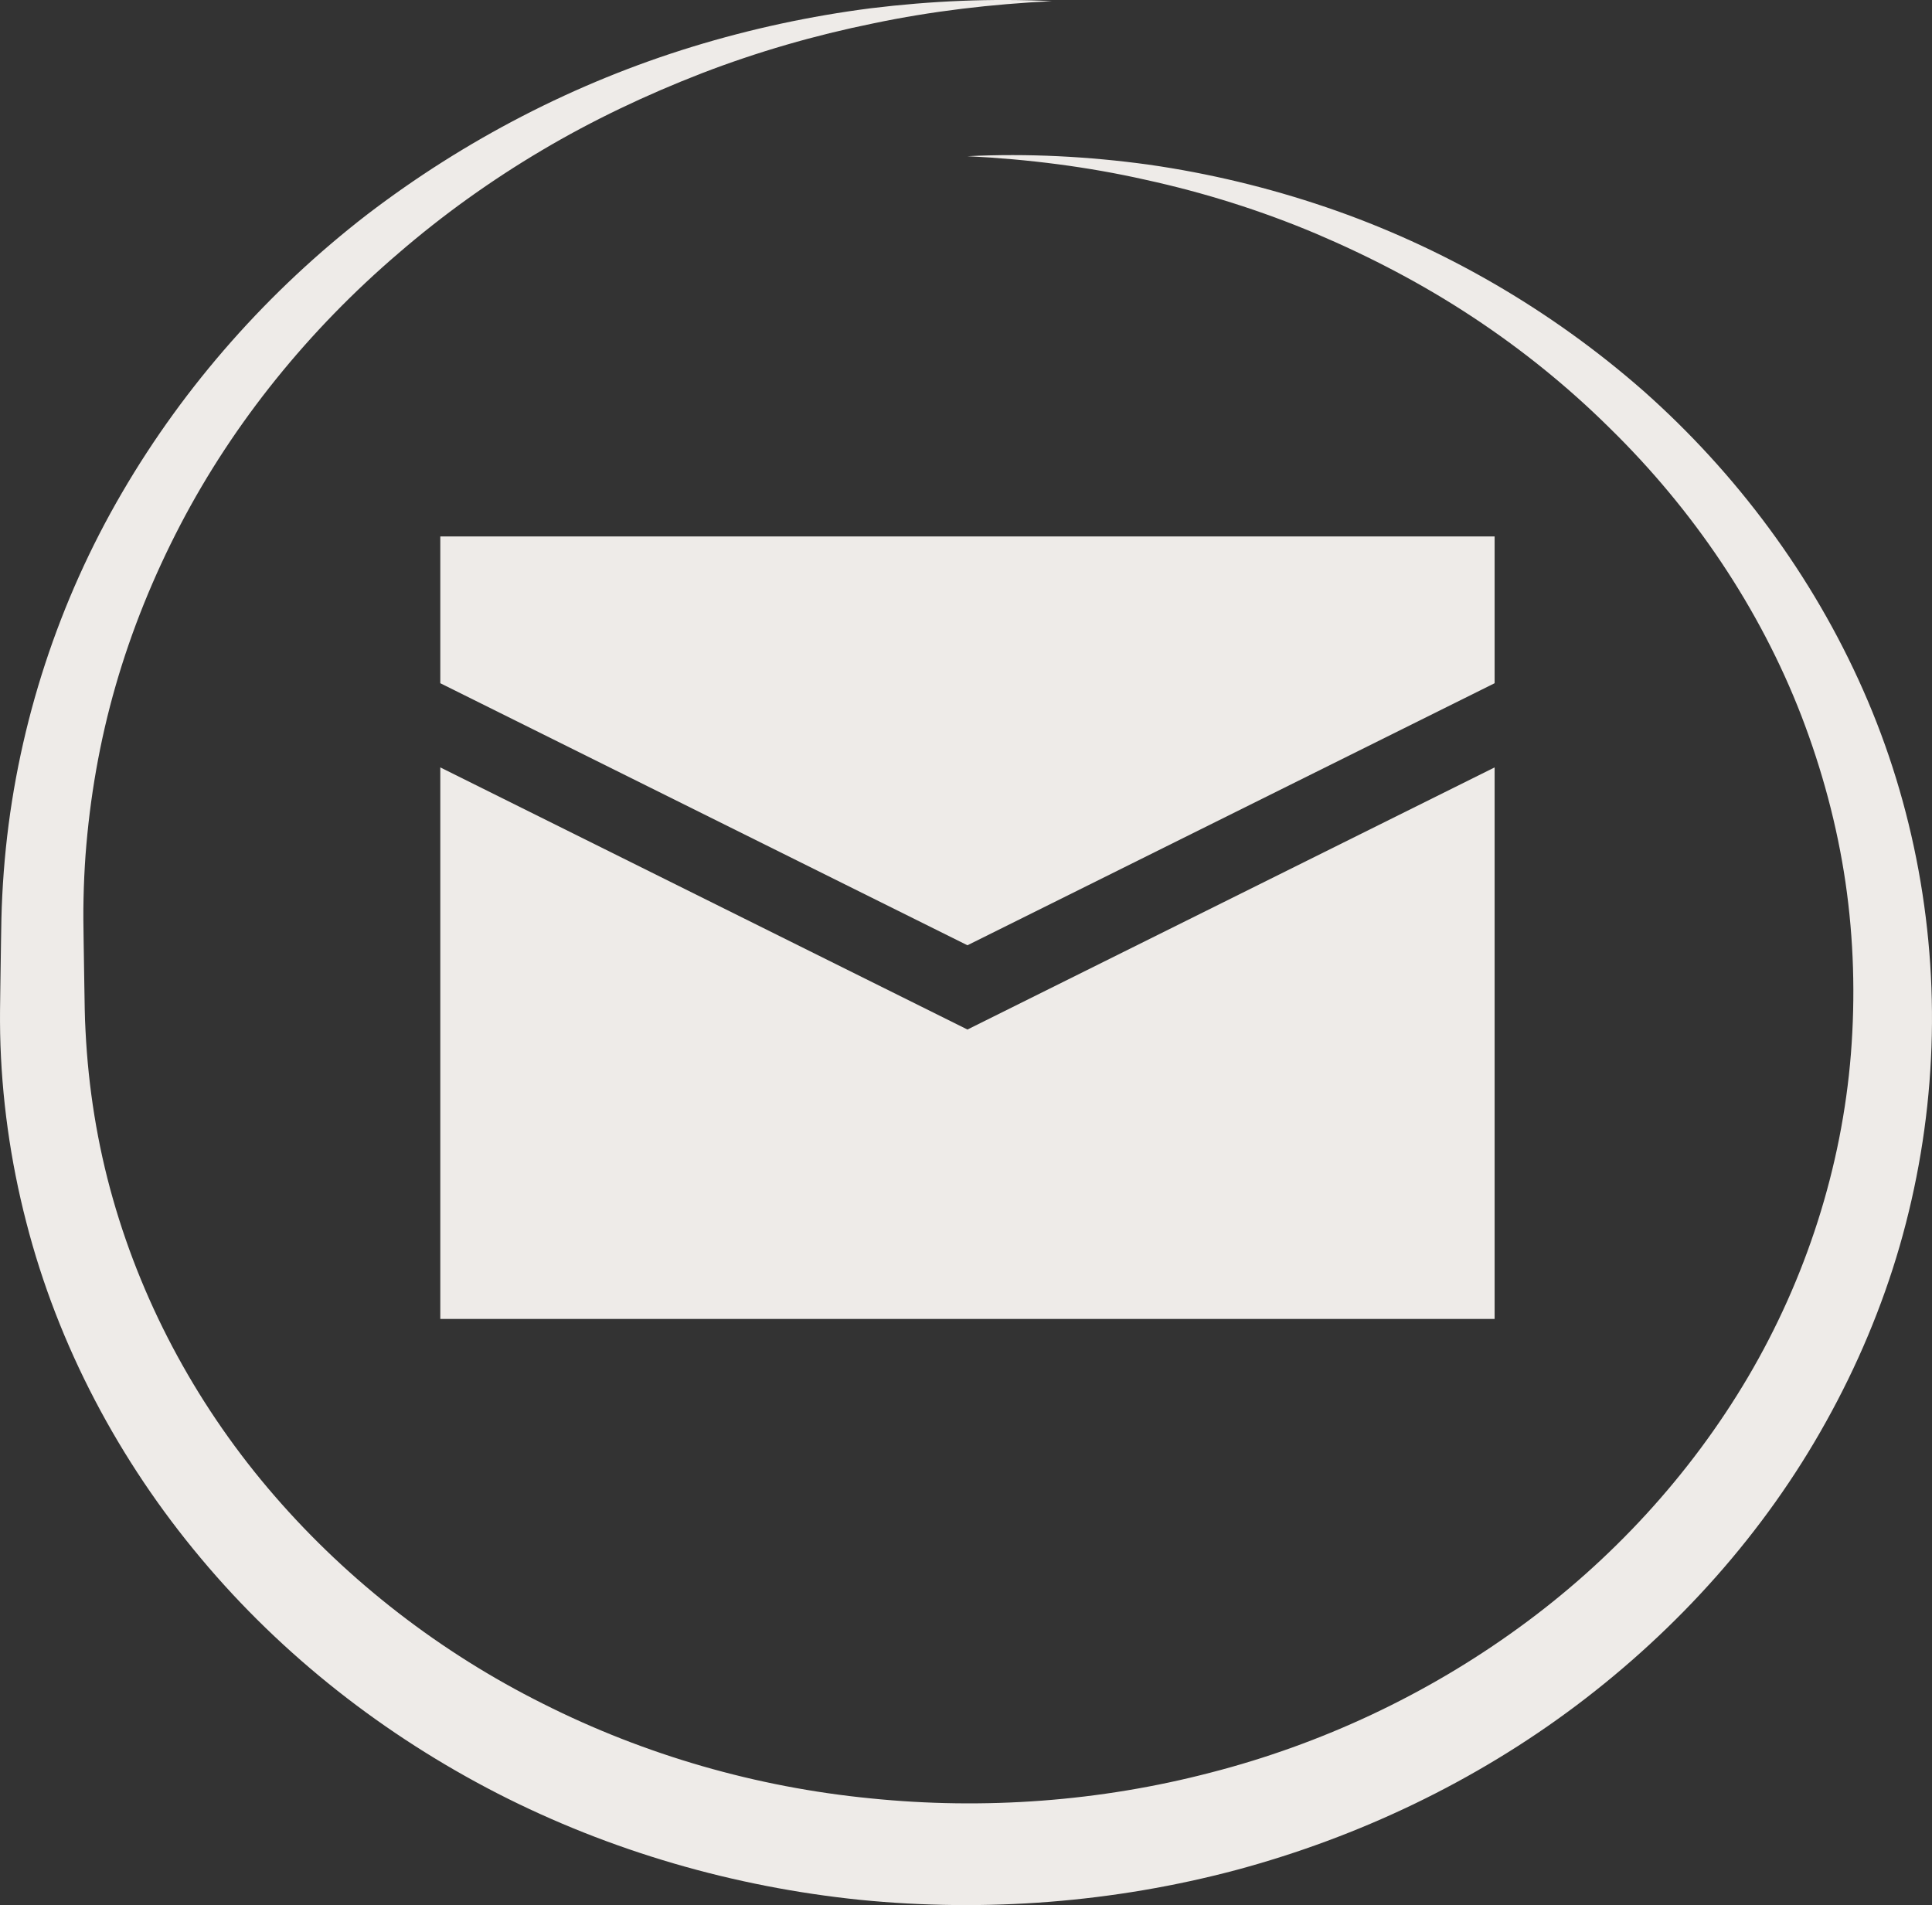
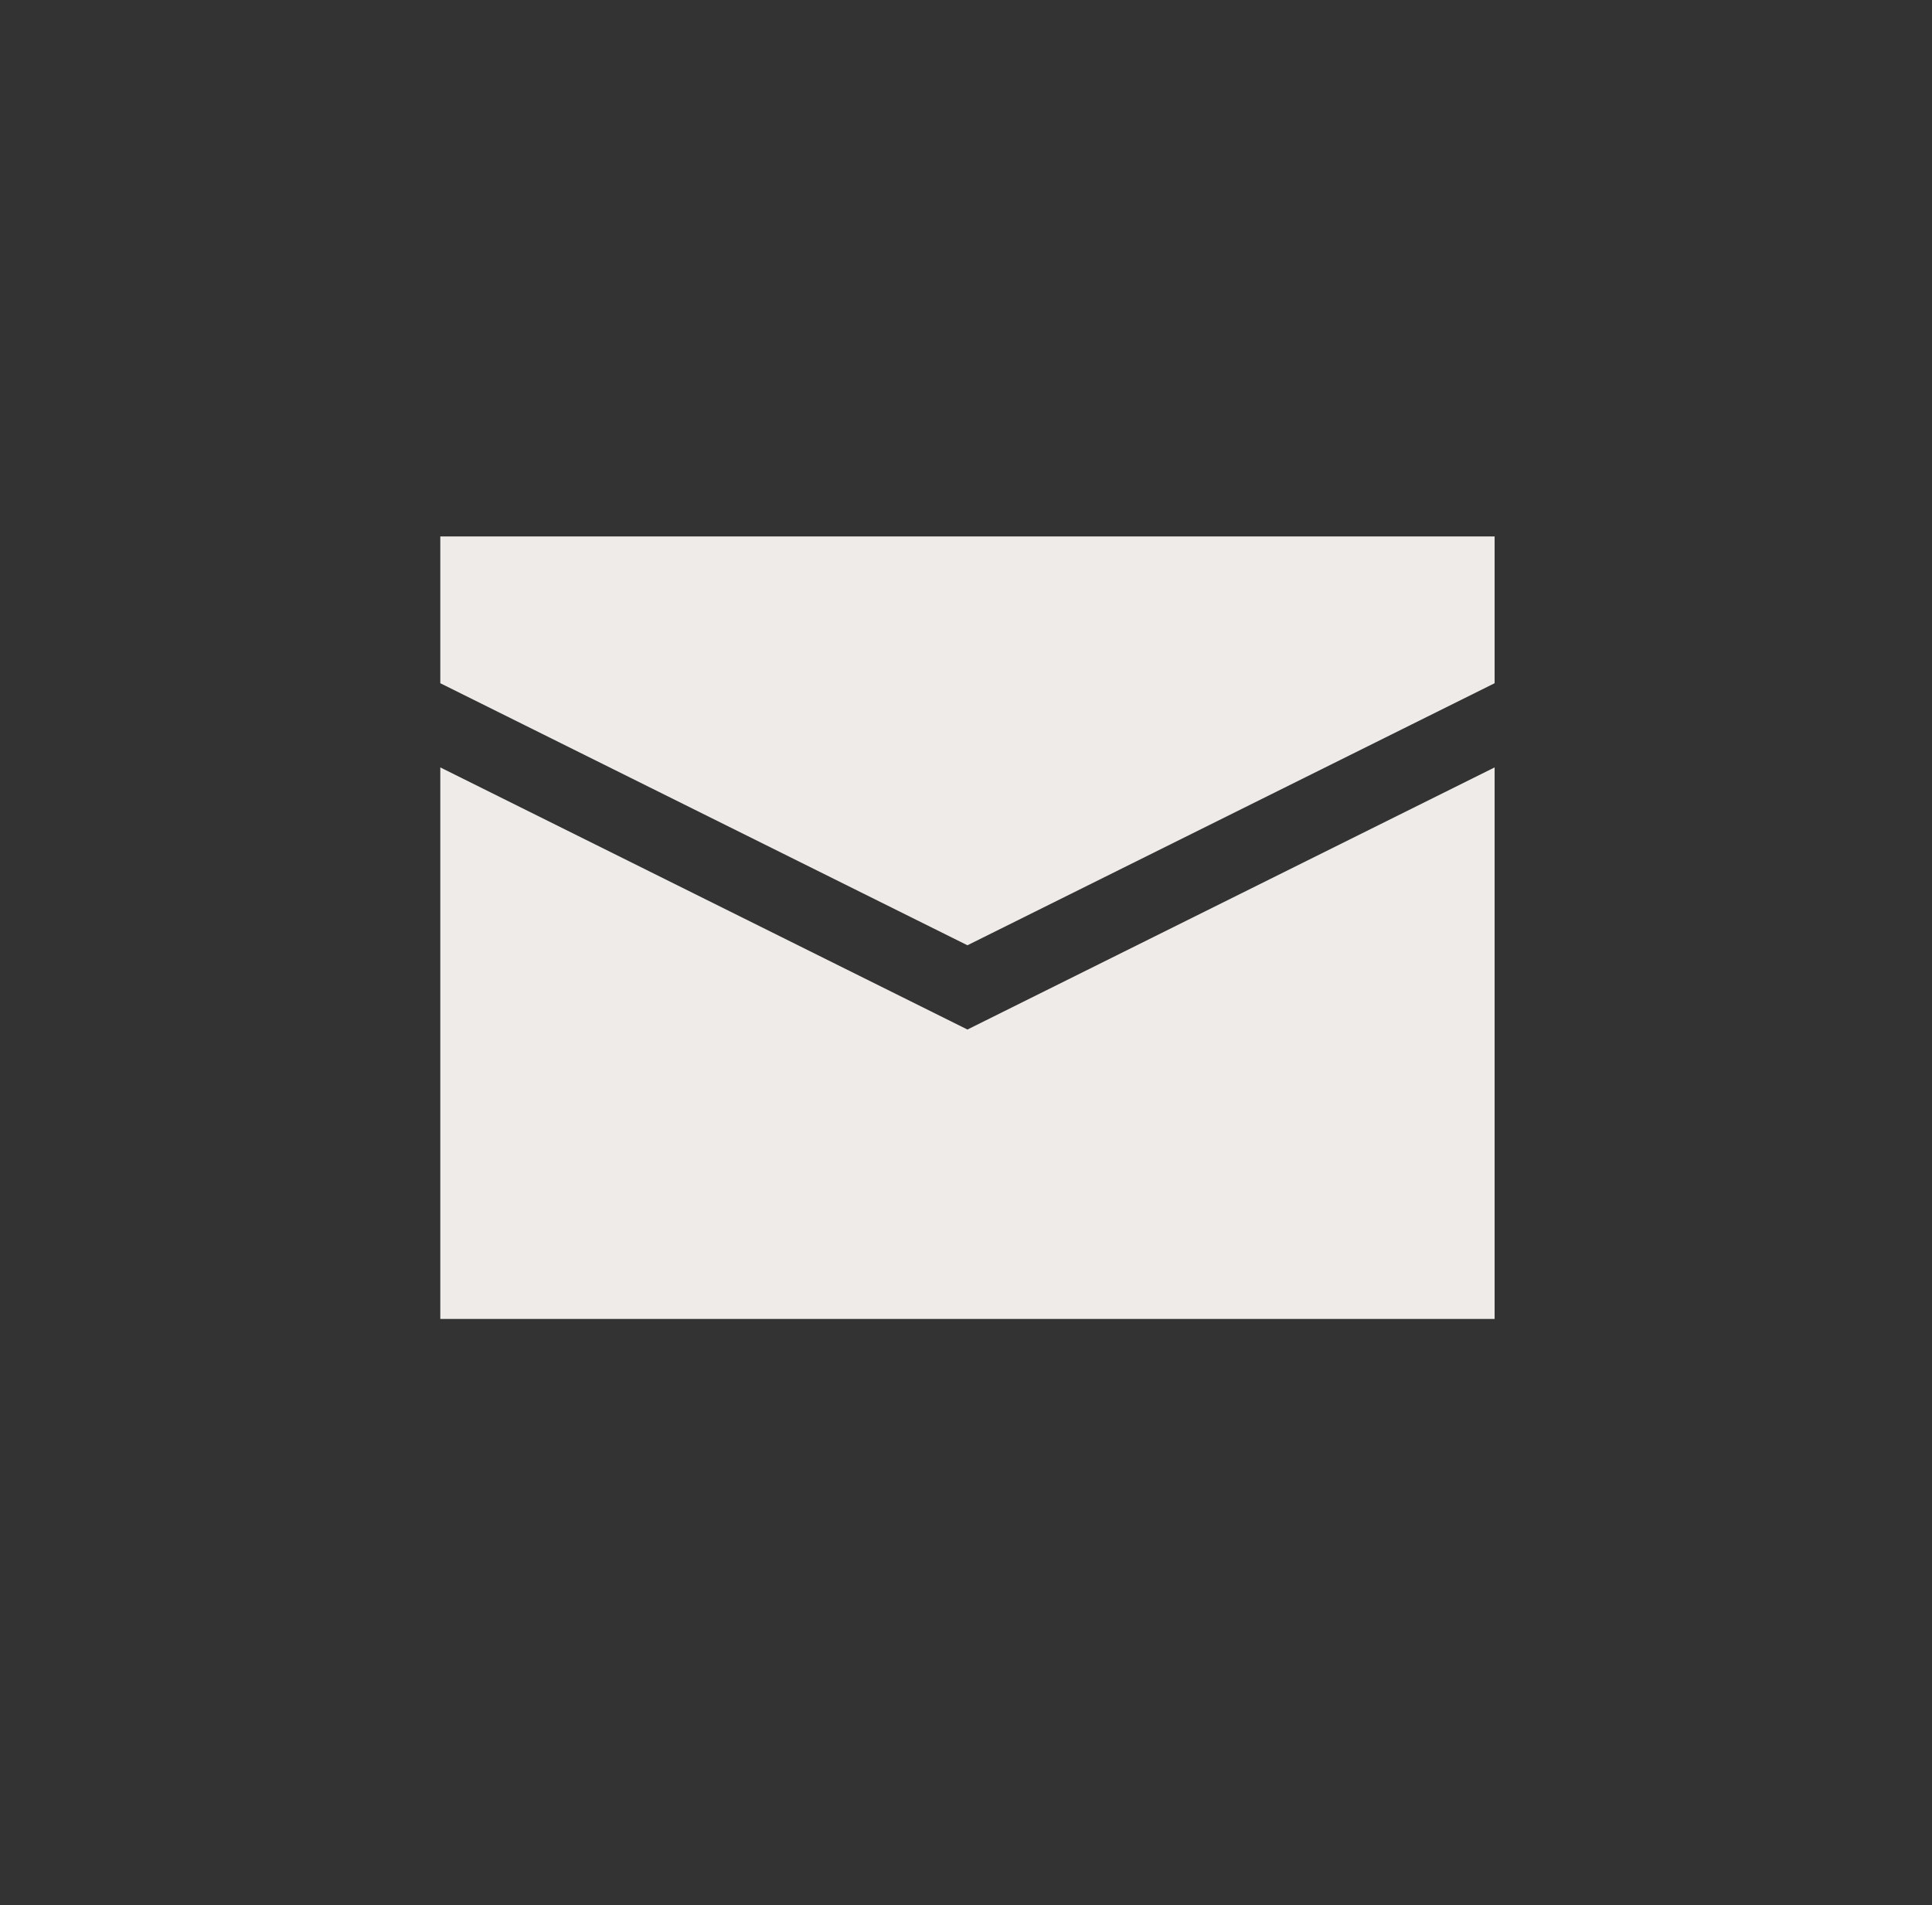
<svg xmlns="http://www.w3.org/2000/svg" version="1.1" id="Calque_1" x="0px" y="0px" width="51.707px" height="50.986px" viewBox="0 0 51.707 50.986" enable-background="new 0 0 51.707 50.986" xml:space="preserve">
  <rect x="0" y="0" width="51.707" height="50.986" fill="#333333" stroke="none" />
  <g>
    <g>
      <g>
        <polygon fill-rule="evenodd" clip-rule="evenodd" fill="#EEEBE8" points="11.784,20.538 11.784,35.298 40.001,35.298      40.001,20.538 25.892,27.553    " />
        <polygon fill-rule="evenodd" clip-rule="evenodd" fill="#EEEBE8" points="11.784,14.357 11.784,18.285 25.892,25.298      40.001,18.285 40.001,14.357    " />
      </g>
    </g>
-     <path fill="#EEEBE8" d="M28.153,0.031c-1.611,0.079-3.213,0.266-4.781,0.595c-1.568,0.319-3.107,0.763-4.593,1.336   c-1.483,0.576-2.922,1.257-4.282,2.064c-1.361,0.806-2.648,1.728-3.838,2.756c-2.388,2.044-4.396,4.512-5.833,7.266   c-0.717,1.377-1.303,2.817-1.73,4.3c-0.428,1.482-0.692,3.007-0.807,4.54c-0.027,0.383-0.045,0.767-0.053,1.15   c-0.009,0.388-0.004,0.758,0.003,1.17l0.019,1.209l0.01,0.597c0.004,0.21,0.01,0.376,0.021,0.573   c0.075,1.523,0.316,3.035,0.733,4.497c0.832,2.925,2.33,5.649,4.325,7.949c1.993,2.302,4.455,4.2,7.187,5.564   c2.728,1.375,5.714,2.233,8.76,2.532c3.046,0.311,6.151,0.083,9.11-0.69c2.962-0.761,5.778-2.083,8.248-3.879   c2.473-1.793,4.584-4.083,6.133-6.709c1.546-2.626,2.508-5.596,2.752-8.648c0.12-1.525,0.077-3.067-0.145-4.587   c-0.223-1.52-0.626-3.015-1.18-4.457c-1.115-2.885-2.899-5.521-5.14-7.712c-1.114-1.102-2.344-2.096-3.662-2.964   c-1.317-0.87-2.726-1.607-4.188-2.229c-1.465-0.618-2.992-1.099-4.556-1.441C29.104,4.46,27.505,4.26,25.893,4.18   c1.612-0.079,3.237,0.005,4.847,0.226c1.609,0.23,3.201,0.612,4.751,1.139c3.099,1.056,6.005,2.732,8.496,4.919   c2.479,2.198,4.521,4.932,5.878,8.007c1.359,3.072,1.986,6.487,1.814,9.869c-0.084,1.692-0.367,3.378-0.838,5.011   c-0.473,1.633-1.14,3.209-1.967,4.694c-1.65,2.976-3.972,5.556-6.682,7.595c-2.713,2.041-5.83,3.525-9.102,4.405   c-3.277,0.872-6.703,1.135-10.072,0.8c-3.367-0.345-6.682-1.3-9.704-2.848c-3.018-1.55-5.752-3.678-7.937-6.292   c-2.185-2.605-3.827-5.691-4.674-8.996c-0.427-1.649-0.664-3.347-0.699-5.045C0,27.458-0.001,27.222,0.001,27.03l0.008-0.612   l0.018-1.209c0.005-0.394,0.012-0.829,0.034-1.248c0.021-0.421,0.053-0.842,0.096-1.262c0.345-3.357,1.422-6.626,3.109-9.513   c1.685-2.891,3.937-5.417,6.551-7.438c2.625-2.009,5.591-3.541,8.717-4.498c1.563-0.479,3.16-0.822,4.771-1.029   C24.918,0.024,26.541-0.048,28.153,0.031z" />
  </g>
</svg>